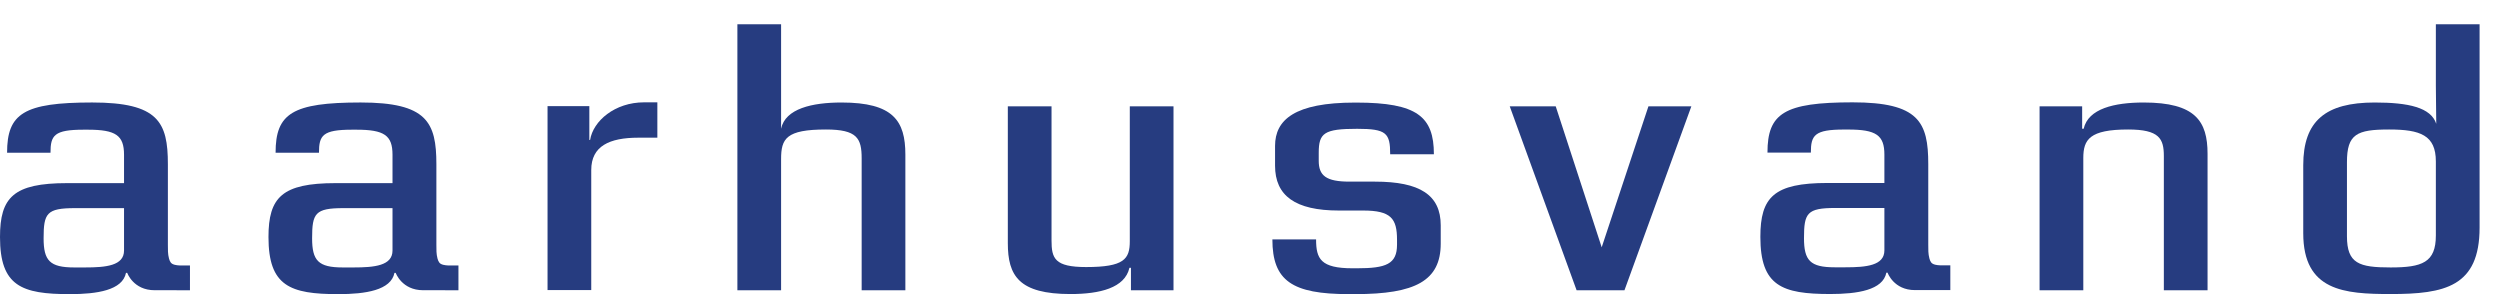
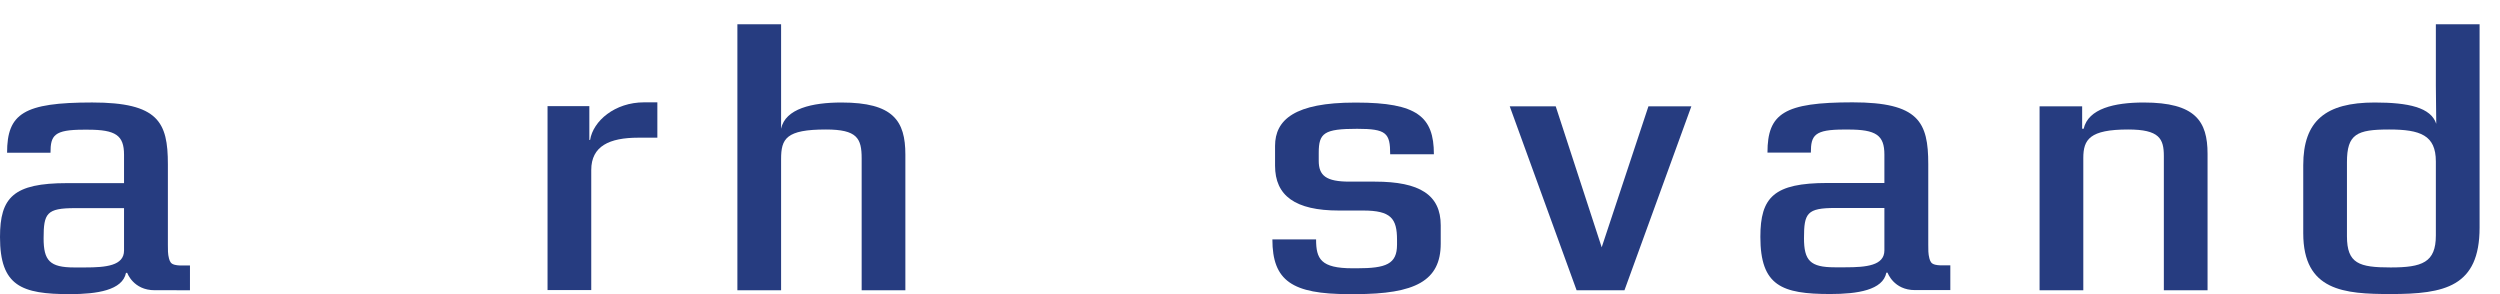
<svg xmlns="http://www.w3.org/2000/svg" width="100%" height="100%" viewBox="0 0 272 32" version="1.1" xml:space="preserve" style="fill-rule:evenodd;clip-rule:evenodd;stroke-linejoin:round;stroke-miterlimit:2;">
  <g transform="matrix(0.64,0,0,0.64,0,0)">
    <g transform="matrix(4.167,0,0,4.167,0,0)">
      <path d="M76.877,10.215C76.877,10.835 76.137,10.905 75.287,10.905L74.847,10.905C73.847,10.905 73.597,10.625 73.597,9.715C73.597,8.695 73.717,8.485 74.877,8.485L76.877,8.485L76.877,10.215ZM78.781,10.7C78.75,10.658 78.729,10.604 78.712,10.539C78.663,10.357 78.667,10.174 78.667,9.986L78.667,6.695C78.667,4.975 78.277,4.175 75.577,4.175C72.787,4.175 72.107,4.625 72.107,6.225L73.877,6.225C73.877,5.515 74.027,5.285 75.227,5.285L75.407,5.285C76.537,5.285 76.877,5.515 76.877,6.305L76.877,7.465L74.557,7.465C72.367,7.465 71.817,8.045 71.817,9.665C71.817,11.665 72.697,11.995 74.667,11.995C75.777,11.995 76.817,11.835 76.957,11.125L77.007,11.125C77.007,11.125 77.254,11.835 78.125,11.835L79.567,11.835L79.567,10.825L79.347,10.825C79.215,10.825 79.079,10.831 78.95,10.799C78.871,10.779 78.818,10.75 78.781,10.7Z" style="fill:rgb(38,60,128);fill-rule:nonzero;" />
-       <path d="M16.013,10.221C16.013,10.841 15.273,10.911 14.423,10.911L13.983,10.911C12.983,10.911 12.733,10.631 12.733,9.721C12.733,8.701 12.853,8.491 14.013,8.491L16.013,8.491L16.013,10.221ZM17.918,10.706C17.886,10.663 17.865,10.609 17.848,10.545C17.799,10.362 17.803,10.179 17.803,9.992L17.803,6.701C17.803,4.981 17.413,4.181 14.713,4.181C11.923,4.181 11.243,4.631 11.243,6.231L13.013,6.231C13.013,5.521 13.163,5.291 14.363,5.291L14.543,5.291C15.673,5.291 16.013,5.521 16.013,6.311L16.013,7.471L13.693,7.471C11.503,7.471 10.953,8.051 10.953,9.671C10.953,11.671 11.833,12 13.803,12C14.913,12 15.953,11.841 16.093,11.131L16.143,11.131C16.143,11.131 16.391,11.84 17.262,11.84C18.001,11.84 18.703,11.841 18.703,11.841L18.703,10.831L18.483,10.831C18.351,10.831 18.216,10.837 18.086,10.804C18.007,10.784 17.954,10.756 17.918,10.706Z" style="fill:rgb(38,60,128);fill-rule:nonzero;" />
      <path d="M35.153,11.841L35.153,6.461C35.153,5.64 34.967,5.283 33.696,5.283C32.068,5.283 31.866,5.655 31.866,6.492L31.866,11.841L30.083,11.841L30.083,0.989L31.866,0.989L31.866,5.252C32.037,4.43 33.137,4.182 34.331,4.182C36.439,4.182 36.936,4.926 36.936,6.306L36.936,11.841L35.153,11.841Z" style="fill:rgb(38,60,128);fill-rule:nonzero;" />
-       <path d="M46.139,11.841L46.139,10.926L46.077,10.926C45.891,11.748 44.867,11.996 43.674,11.996C41.566,11.996 41.116,11.252 41.116,9.918L41.116,4.337L42.899,4.337L42.899,9.81C42.899,10.539 43.023,10.895 44.309,10.895C45.86,10.895 46.092,10.57 46.092,9.841L46.092,4.337L47.875,4.337L47.875,11.841L46.139,11.841Z" style="fill:rgb(38,60,128);fill-rule:nonzero;" />
      <path d="M58.777,9.937C58.777,11.456 57.738,11.999 55.289,11.999L55.026,11.999C52.715,11.999 51.909,11.456 51.909,9.767L53.692,9.767C53.692,10.558 53.878,10.945 55.18,10.945L55.366,10.945C56.545,10.945 56.994,10.774 56.994,9.984L56.994,9.782C56.994,8.914 56.746,8.589 55.614,8.589L54.622,8.589C52.839,8.589 52.018,7.984 52.018,6.759L52.018,5.953C52.018,4.883 52.824,4.185 55.274,4.185L55.335,4.185C57.816,4.185 58.498,4.759 58.498,6.294L56.715,6.294C56.715,5.426 56.56,5.255 55.366,5.255C54.018,5.255 53.8,5.426 53.8,6.232L53.8,6.558C53.8,7.162 54.095,7.41 55.056,7.41L56.095,7.41C57.924,7.41 58.777,7.953 58.777,9.193L58.777,9.937Z" style="fill:rgb(38,60,128);fill-rule:nonzero;" />
      <path d="M64.32,11.841L61.592,4.337L63.468,4.337L65.344,10.089L67.251,4.337L69.002,4.337L66.273,11.841L64.32,11.841Z" style="fill:rgb(38,60,128);fill-rule:nonzero;" />
      <path d="M88.278,11.841L88.278,6.368C88.278,5.655 88.092,5.283 86.821,5.283C85.255,5.283 84.992,5.686 84.992,6.446L84.992,11.841L83.208,11.841L83.208,4.337L84.945,4.337L84.945,5.252L85.007,5.252C85.193,4.43 86.262,4.182 87.456,4.182C89.565,4.182 90.061,4.942 90.061,6.275L90.061,11.841L88.278,11.841Z" style="fill:rgb(38,60,128);fill-rule:nonzero;" />
      <path d="M99.375,6.585C99.375,5.516 98.74,5.283 97.469,5.283C96.15,5.283 95.748,5.469 95.748,6.616L95.748,9.639C95.748,10.755 96.244,10.911 97.53,10.911C98.817,10.911 99.375,10.709 99.375,9.608L99.375,6.585ZM101.159,9.283C101.159,11.701 99.732,11.996 97.53,11.996C95.64,11.996 93.965,11.872 93.965,9.515L93.965,6.74C93.965,4.926 94.88,4.182 96.88,4.182C98.259,4.182 99.174,4.384 99.391,5.05C99.391,4.647 99.375,3.903 99.375,3.485L99.375,0.989L101.159,0.989L101.159,9.283Z" style="fill:rgb(38,60,128);fill-rule:nonzero;" />
      <path d="M26.043,5.617C24.865,5.617 24.121,5.958 24.121,6.935L24.121,11.834L22.338,11.834L22.338,4.33L24.043,4.33L24.043,5.71L24.074,5.71C24.198,4.935 25.082,4.175 26.275,4.175L26.818,4.175L26.818,5.617L26.043,5.617Z" style="fill:rgb(38,60,128);fill-rule:nonzero;" />
      <path d="M5.06,10.221C5.06,10.841 4.32,10.911 3.469,10.911L3.029,10.911C2.029,10.911 1.779,10.631 1.779,9.721C1.779,8.701 1.9,8.491 3.06,8.491L5.06,8.491L5.06,10.221ZM6.964,10.706C6.932,10.663 6.912,10.609 6.894,10.545C6.845,10.362 6.849,10.179 6.849,9.992L6.849,6.701C6.849,4.981 6.46,4.181 3.76,4.181C0.969,4.181 0.289,4.631 0.289,6.231L2.06,6.231C2.06,5.521 2.21,5.291 3.409,5.291L3.59,5.291C4.719,5.291 5.06,5.521 5.06,6.311L5.06,7.471L2.739,7.471C0.549,7.471 0,8.051 0,9.671C0,11.671 0.88,12 2.849,12C3.96,12 5,11.841 5.14,11.131L5.19,11.131C5.19,11.131 5.437,11.84 6.308,11.84C7.048,11.84 7.75,11.841 7.75,11.841L7.75,10.831L7.53,10.831C7.398,10.831 7.262,10.837 7.133,10.804C7.054,10.784 7.001,10.756 6.964,10.706Z" style="fill:rgb(38,60,128);fill-rule:nonzero;" />
    </g>
  </g>
</svg>